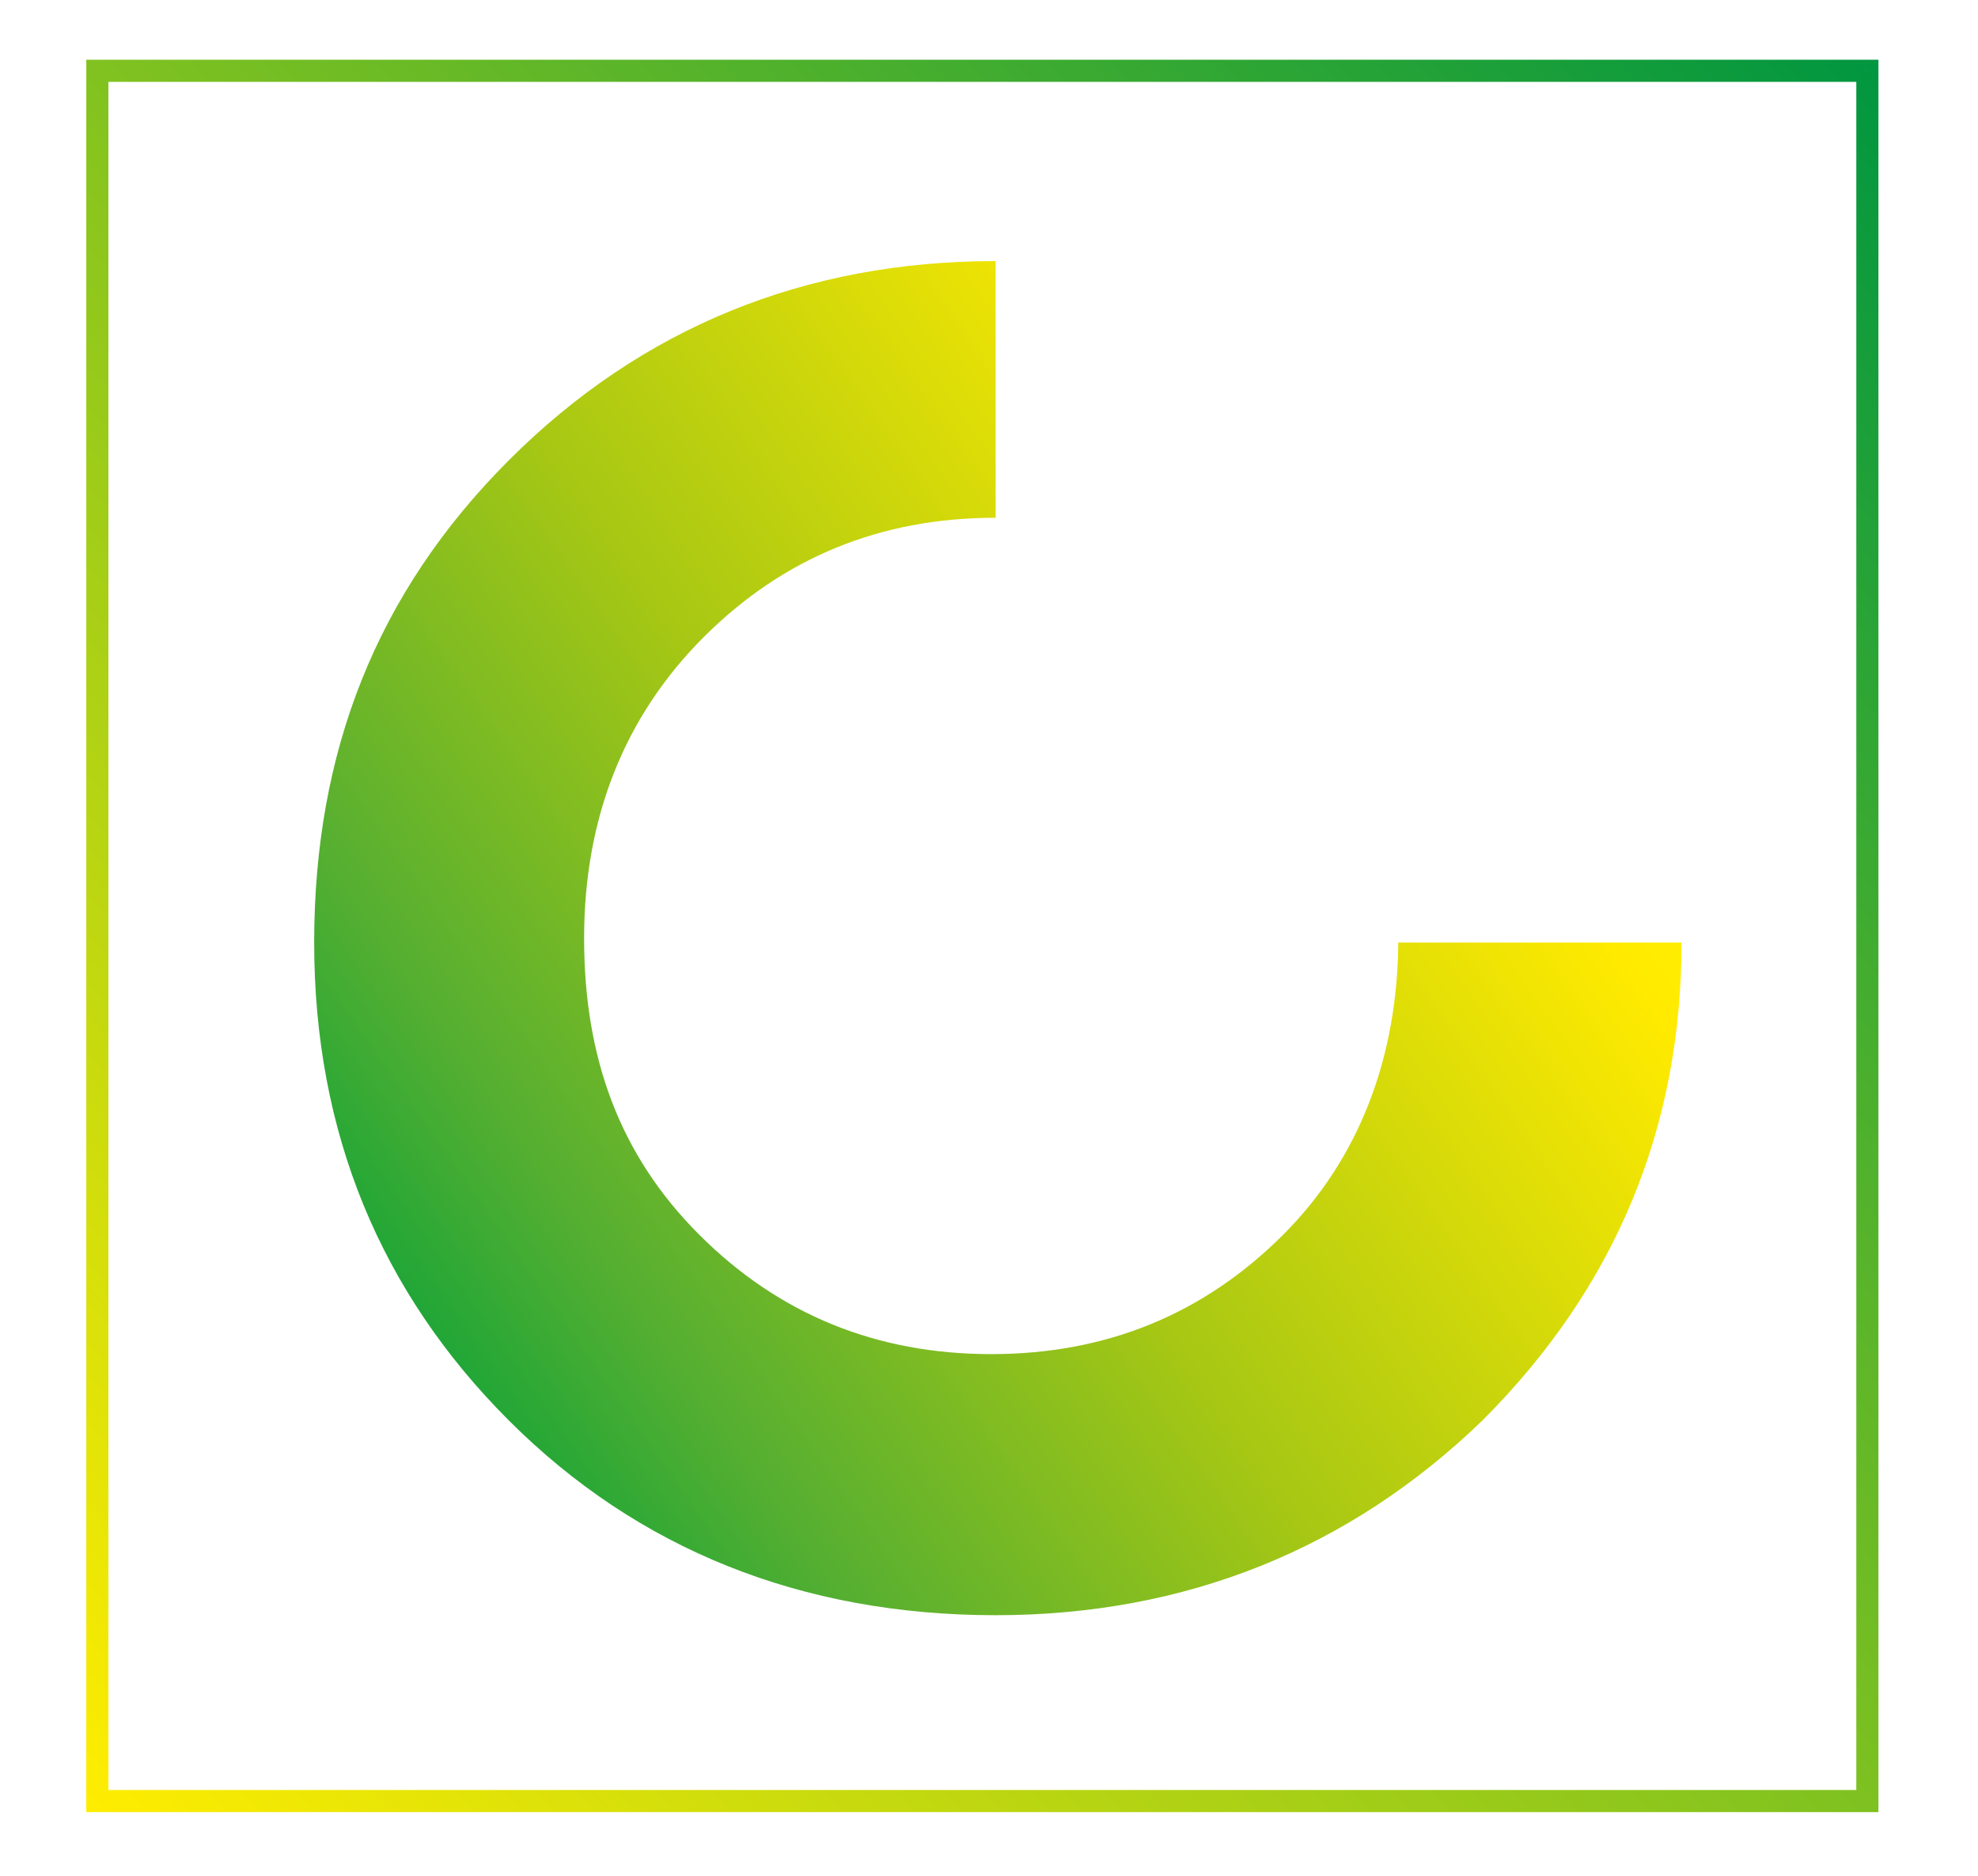
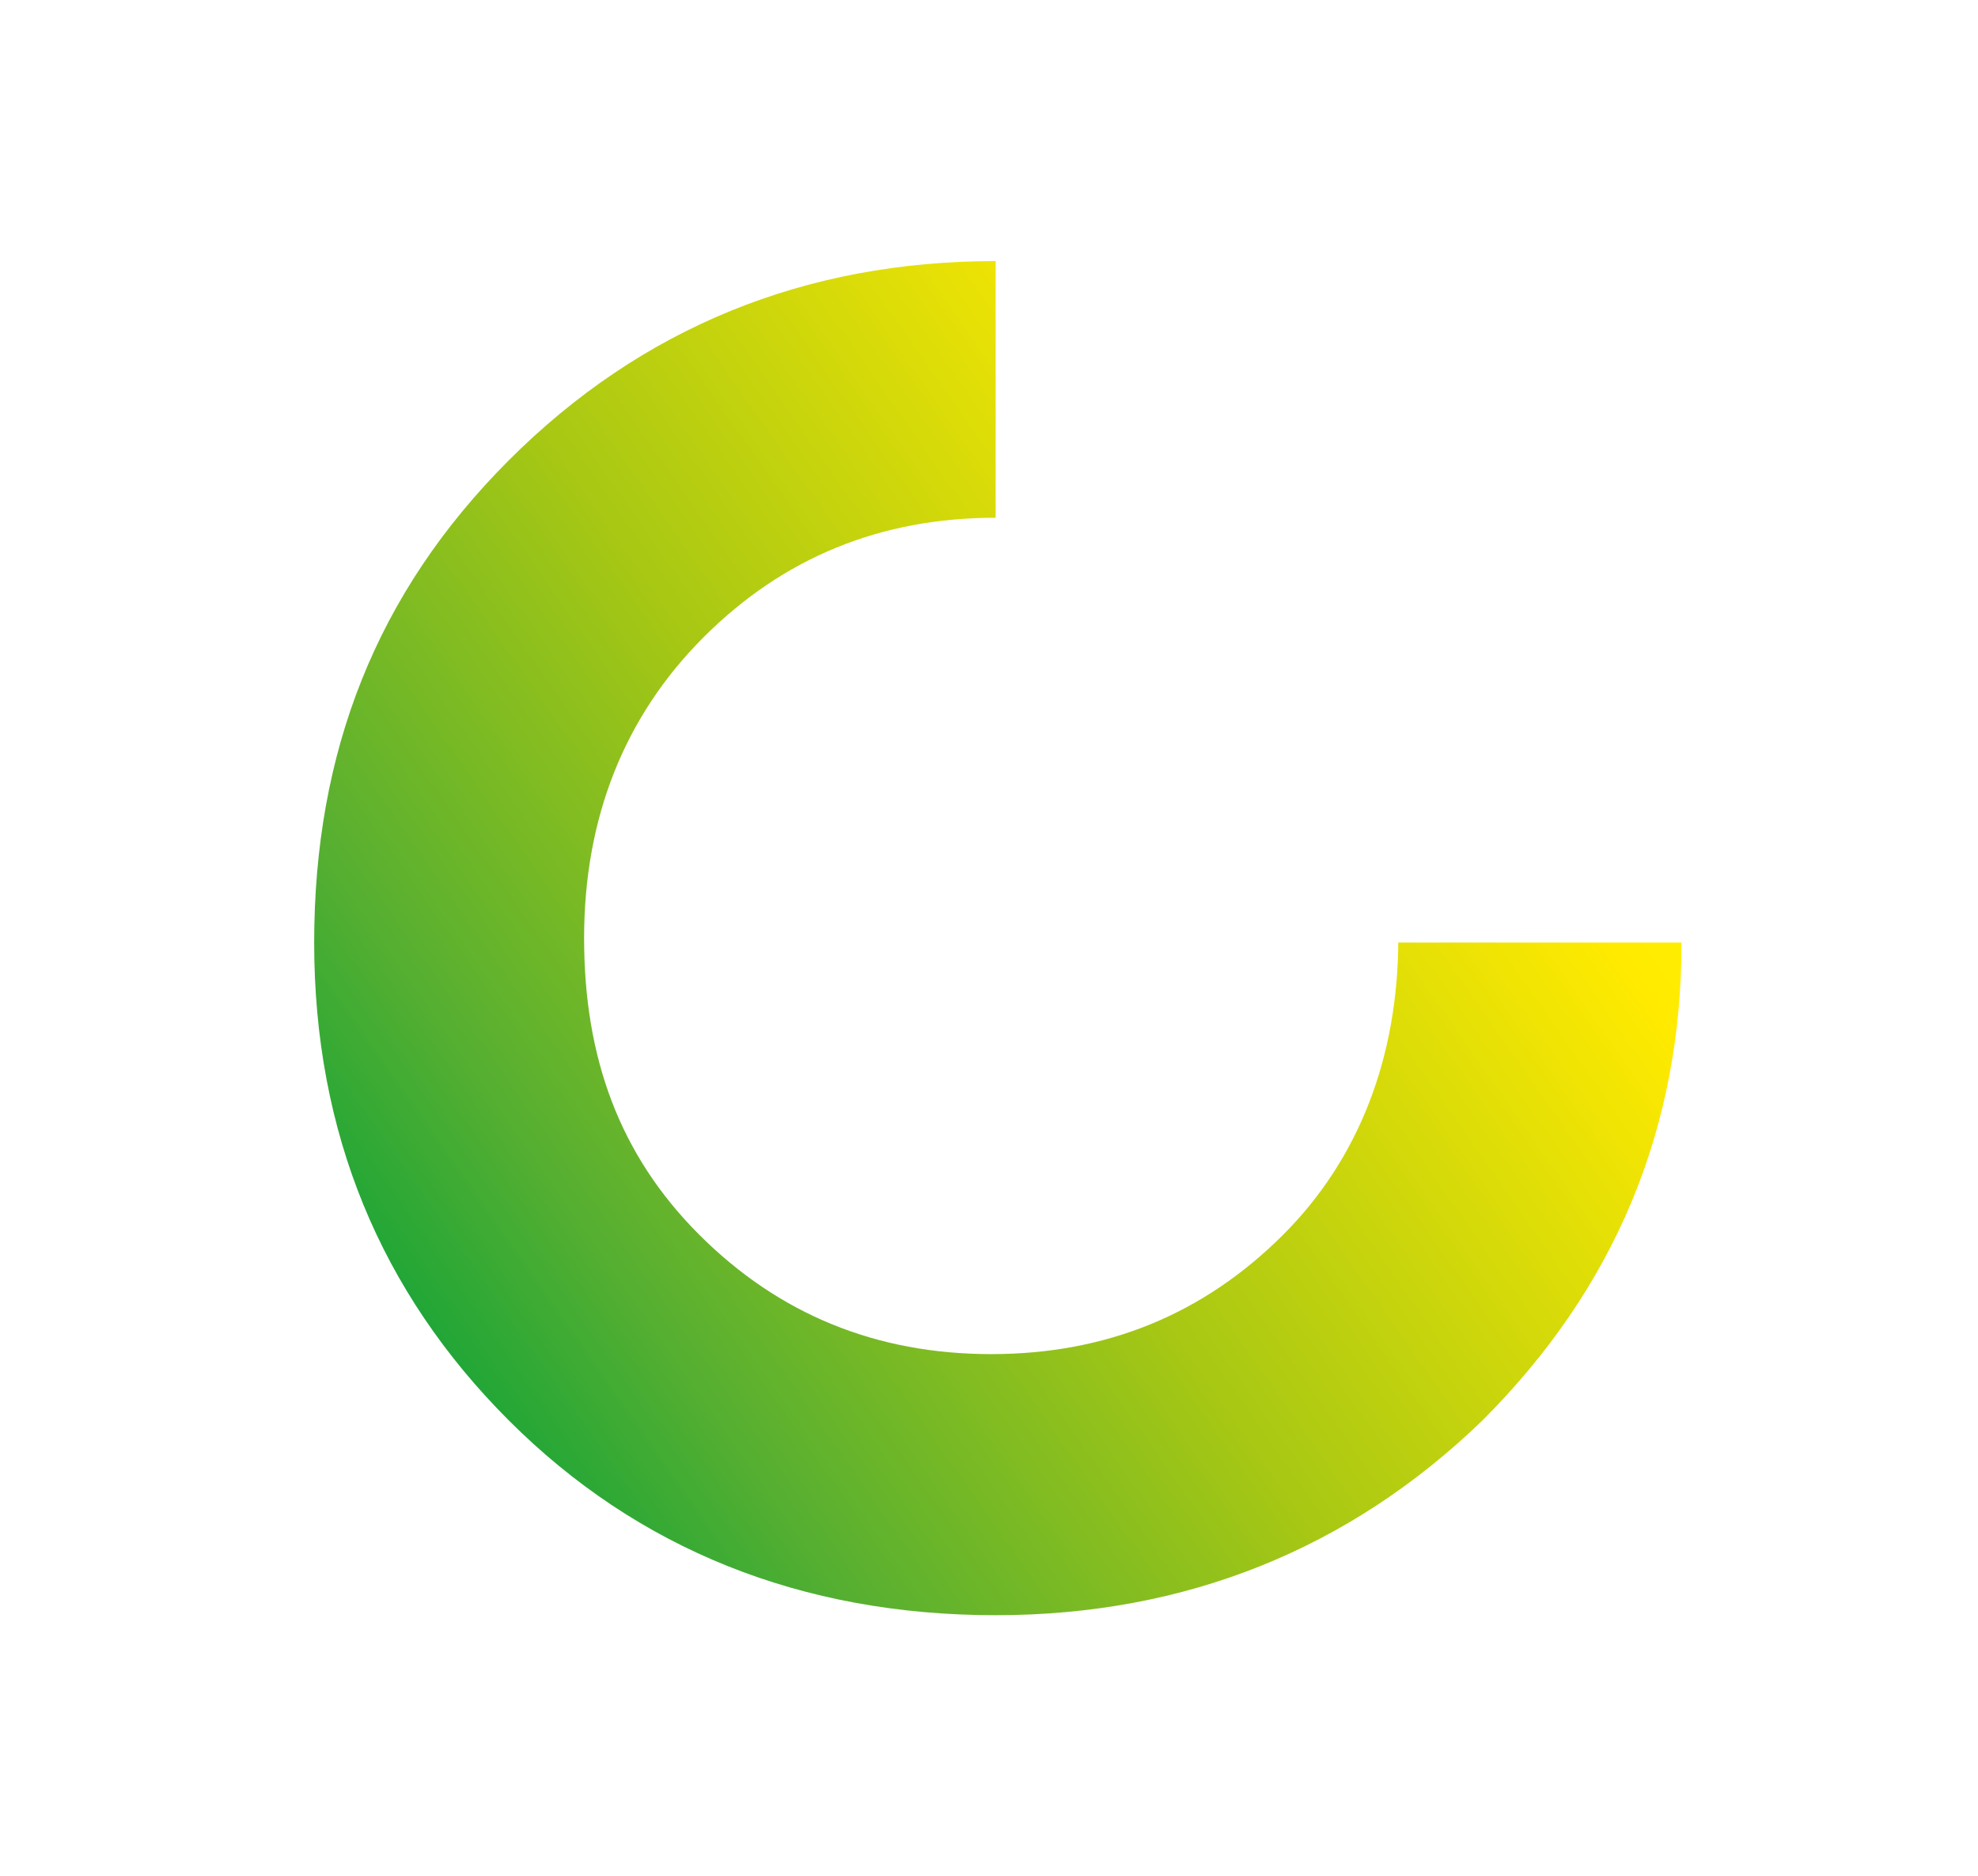
<svg xmlns="http://www.w3.org/2000/svg" version="1.1" x="0px" y="0px" viewBox="0 0 44.7 42.4" style="enable-background:new 0 0 44.7 42.4;" xml:space="preserve">
  <style type="text/css">
	.st0{fill:url(#SVGID_1_);}
	.st1{fill:none;stroke:url(#SVGID_2_);stroke-width:0.5;stroke-miterlimit:10;}
</style>
  <g id="Layer_1">
    <g>
      <linearGradient id="SVGID_1_" gradientUnits="userSpaceOnUse" x1="9.617" y1="30.051" x2="32.654" y2="13.921">
        <stop offset="0" style="stop-color:#20A637" />
        <stop offset="0.155" style="stop-color:#56AF31" />
        <stop offset="0.484" style="stop-color:#A6C714" />
        <stop offset="0.958" style="stop-color:#FFEA00" />
        <stop offset="1" style="stop-color:#FFED00" />
      </linearGradient>
      <path class="st0" d="M31.6,21.2C31.6,21.2,31.6,21.2,31.6,21.2c0,2.7-0.9,5-2.6,6.7c-1.8,1.8-4,2.7-6.6,2.7    c-2.6,0-4.8-0.9-6.6-2.7c-1.8-1.8-2.6-4-2.6-6.7c0-2.7,0.9-5,2.7-6.8c1.8-1.8,4-2.7,6.6-2.7c0,0,0,0,0,0V5.9c0,0,0,0,0,0    c-4.3,0-8,1.5-11,4.5c-3,3-4.4,6.6-4.4,10.9c0,4.3,1.5,7.9,4.4,10.8c2.9,2.9,6.6,4.4,11,4.4c4.3,0,8-1.5,11-4.4    c3-3,4.5-6.6,4.5-10.8c0,0,0,0,0,0H31.6z" />
    </g>
  </g>
  <g id="Layer_2">
    <linearGradient id="SVGID_2_" gradientUnits="userSpaceOnUse" x1="2.195" y1="41.185" x2="42.27" y2="1.11">
      <stop offset="0" style="stop-color:#FFED00" />
      <stop offset="1" style="stop-color:#009640" />
    </linearGradient>
-     <rect x="2.2" y="1.6" class="st1" width="40" height="39.1" />
  </g>
  <g id="Layer_5">
</g>
</svg>